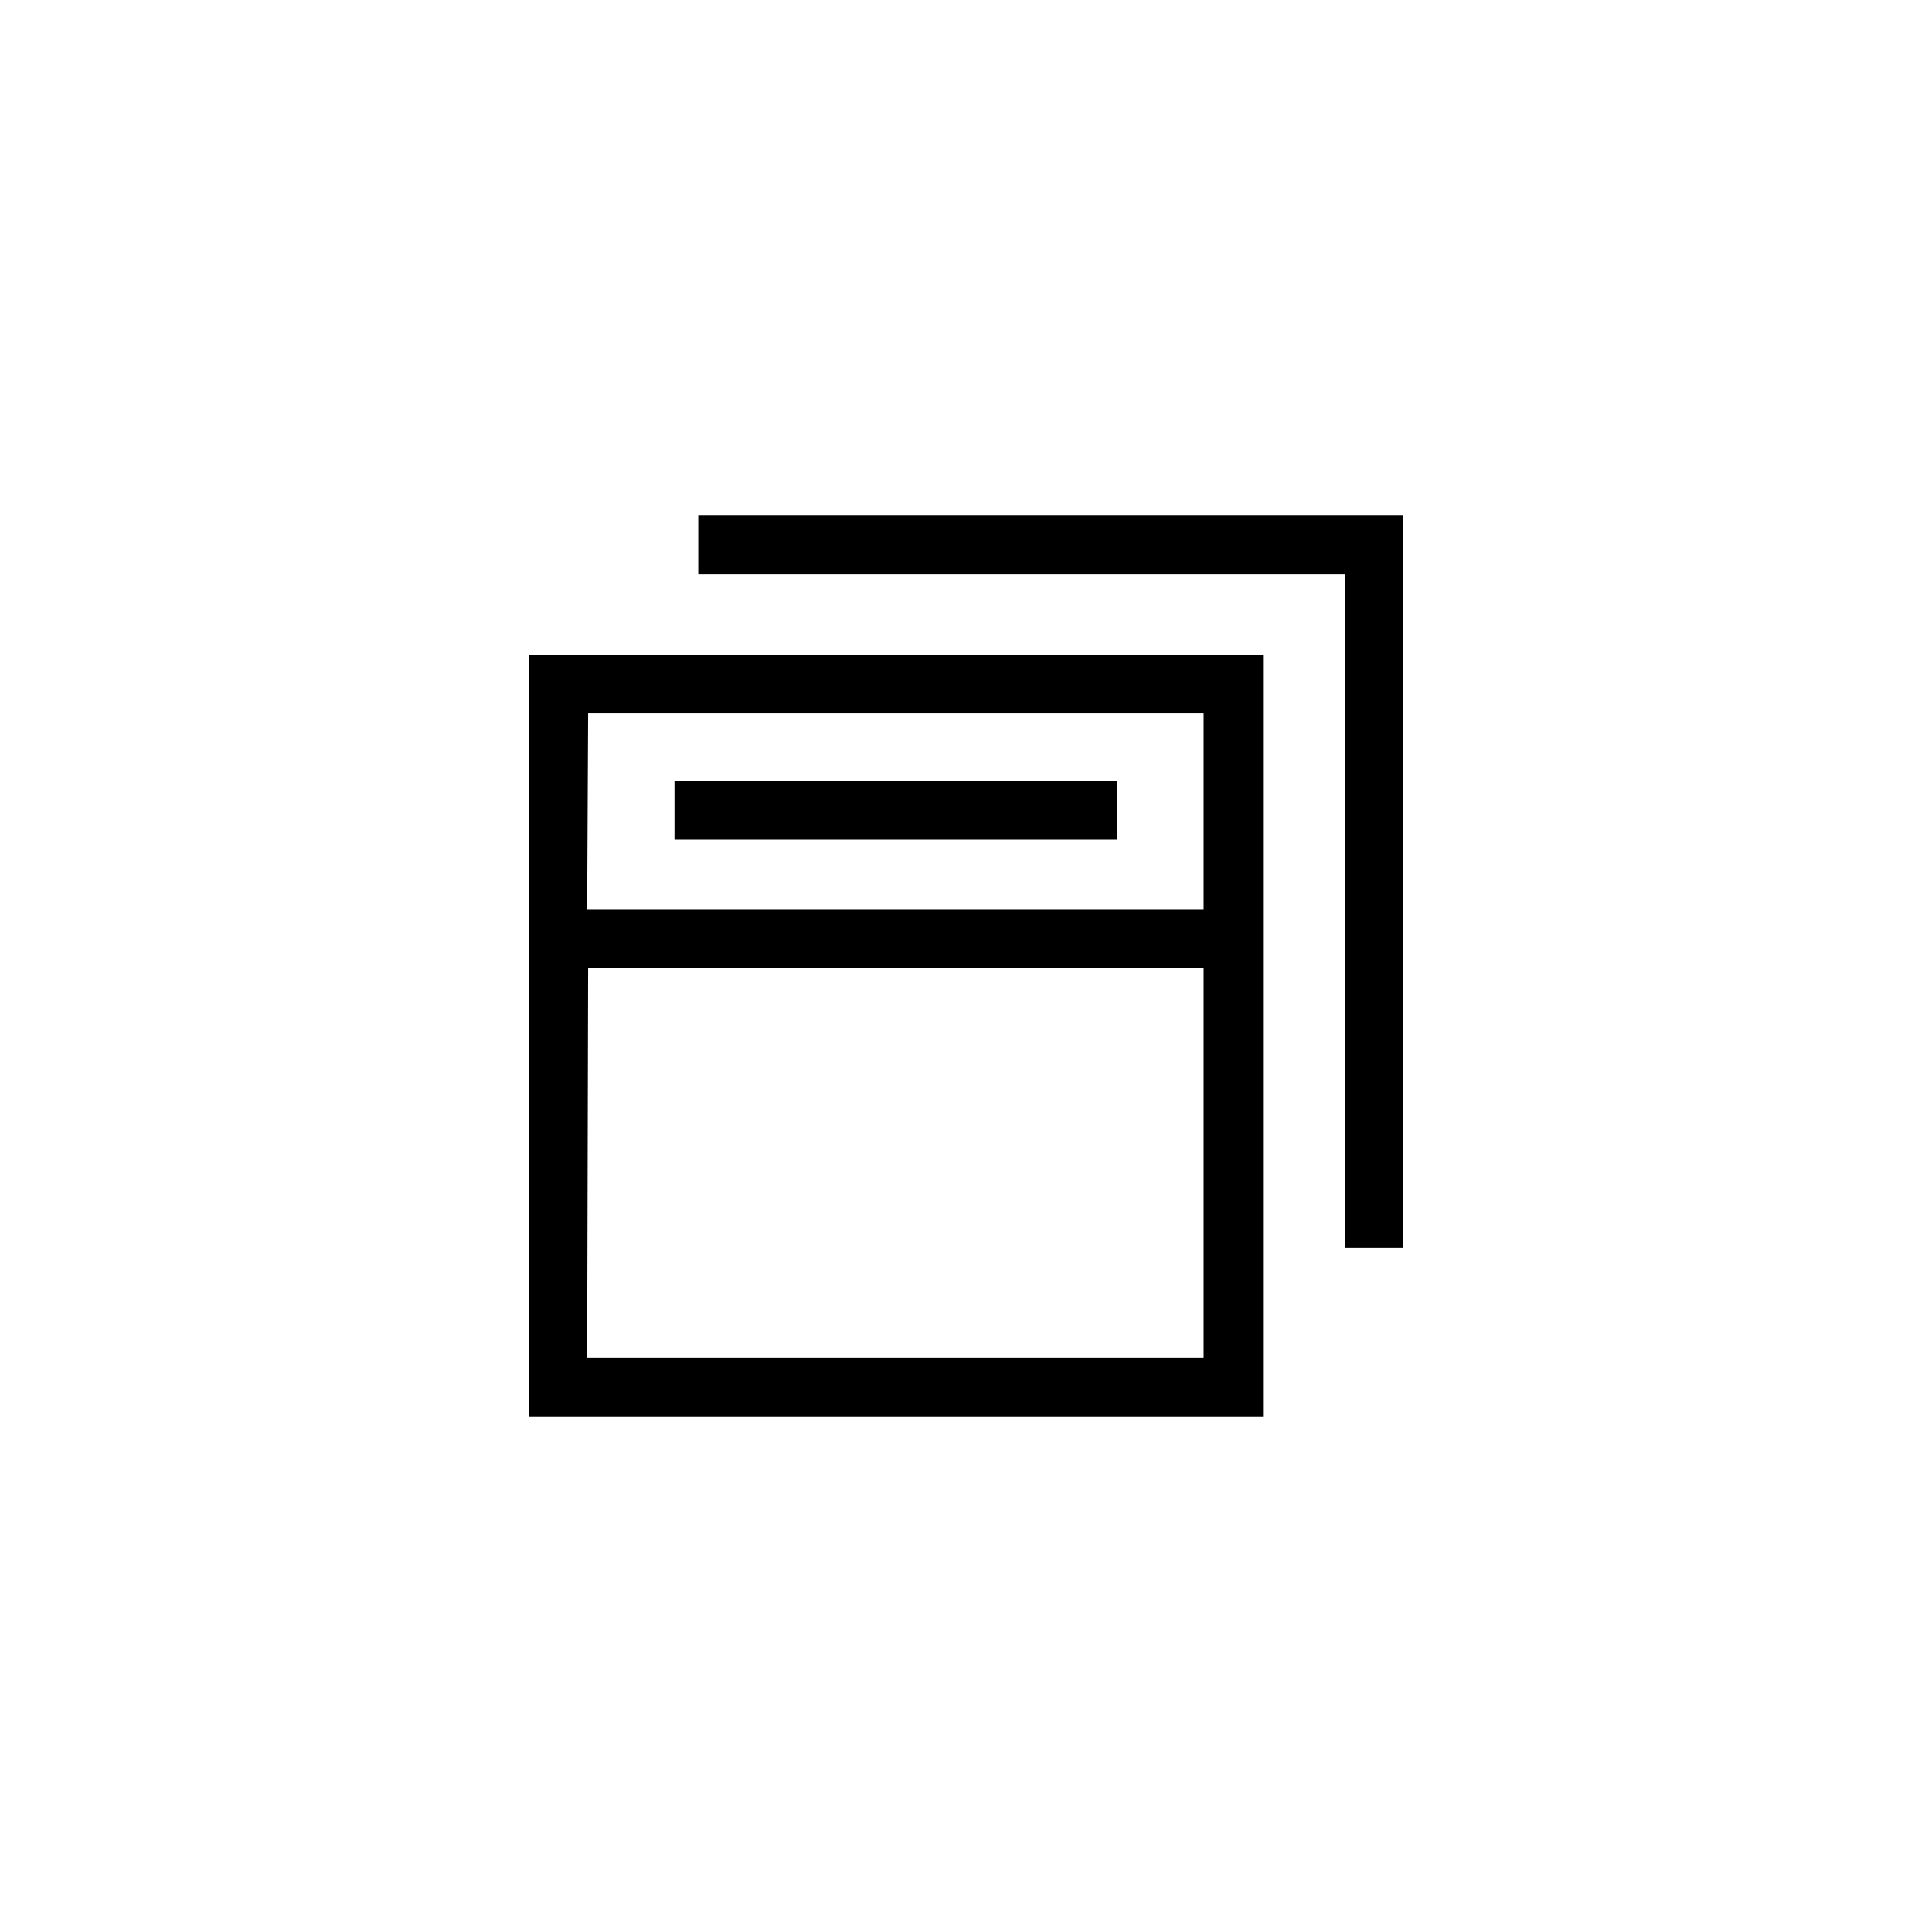
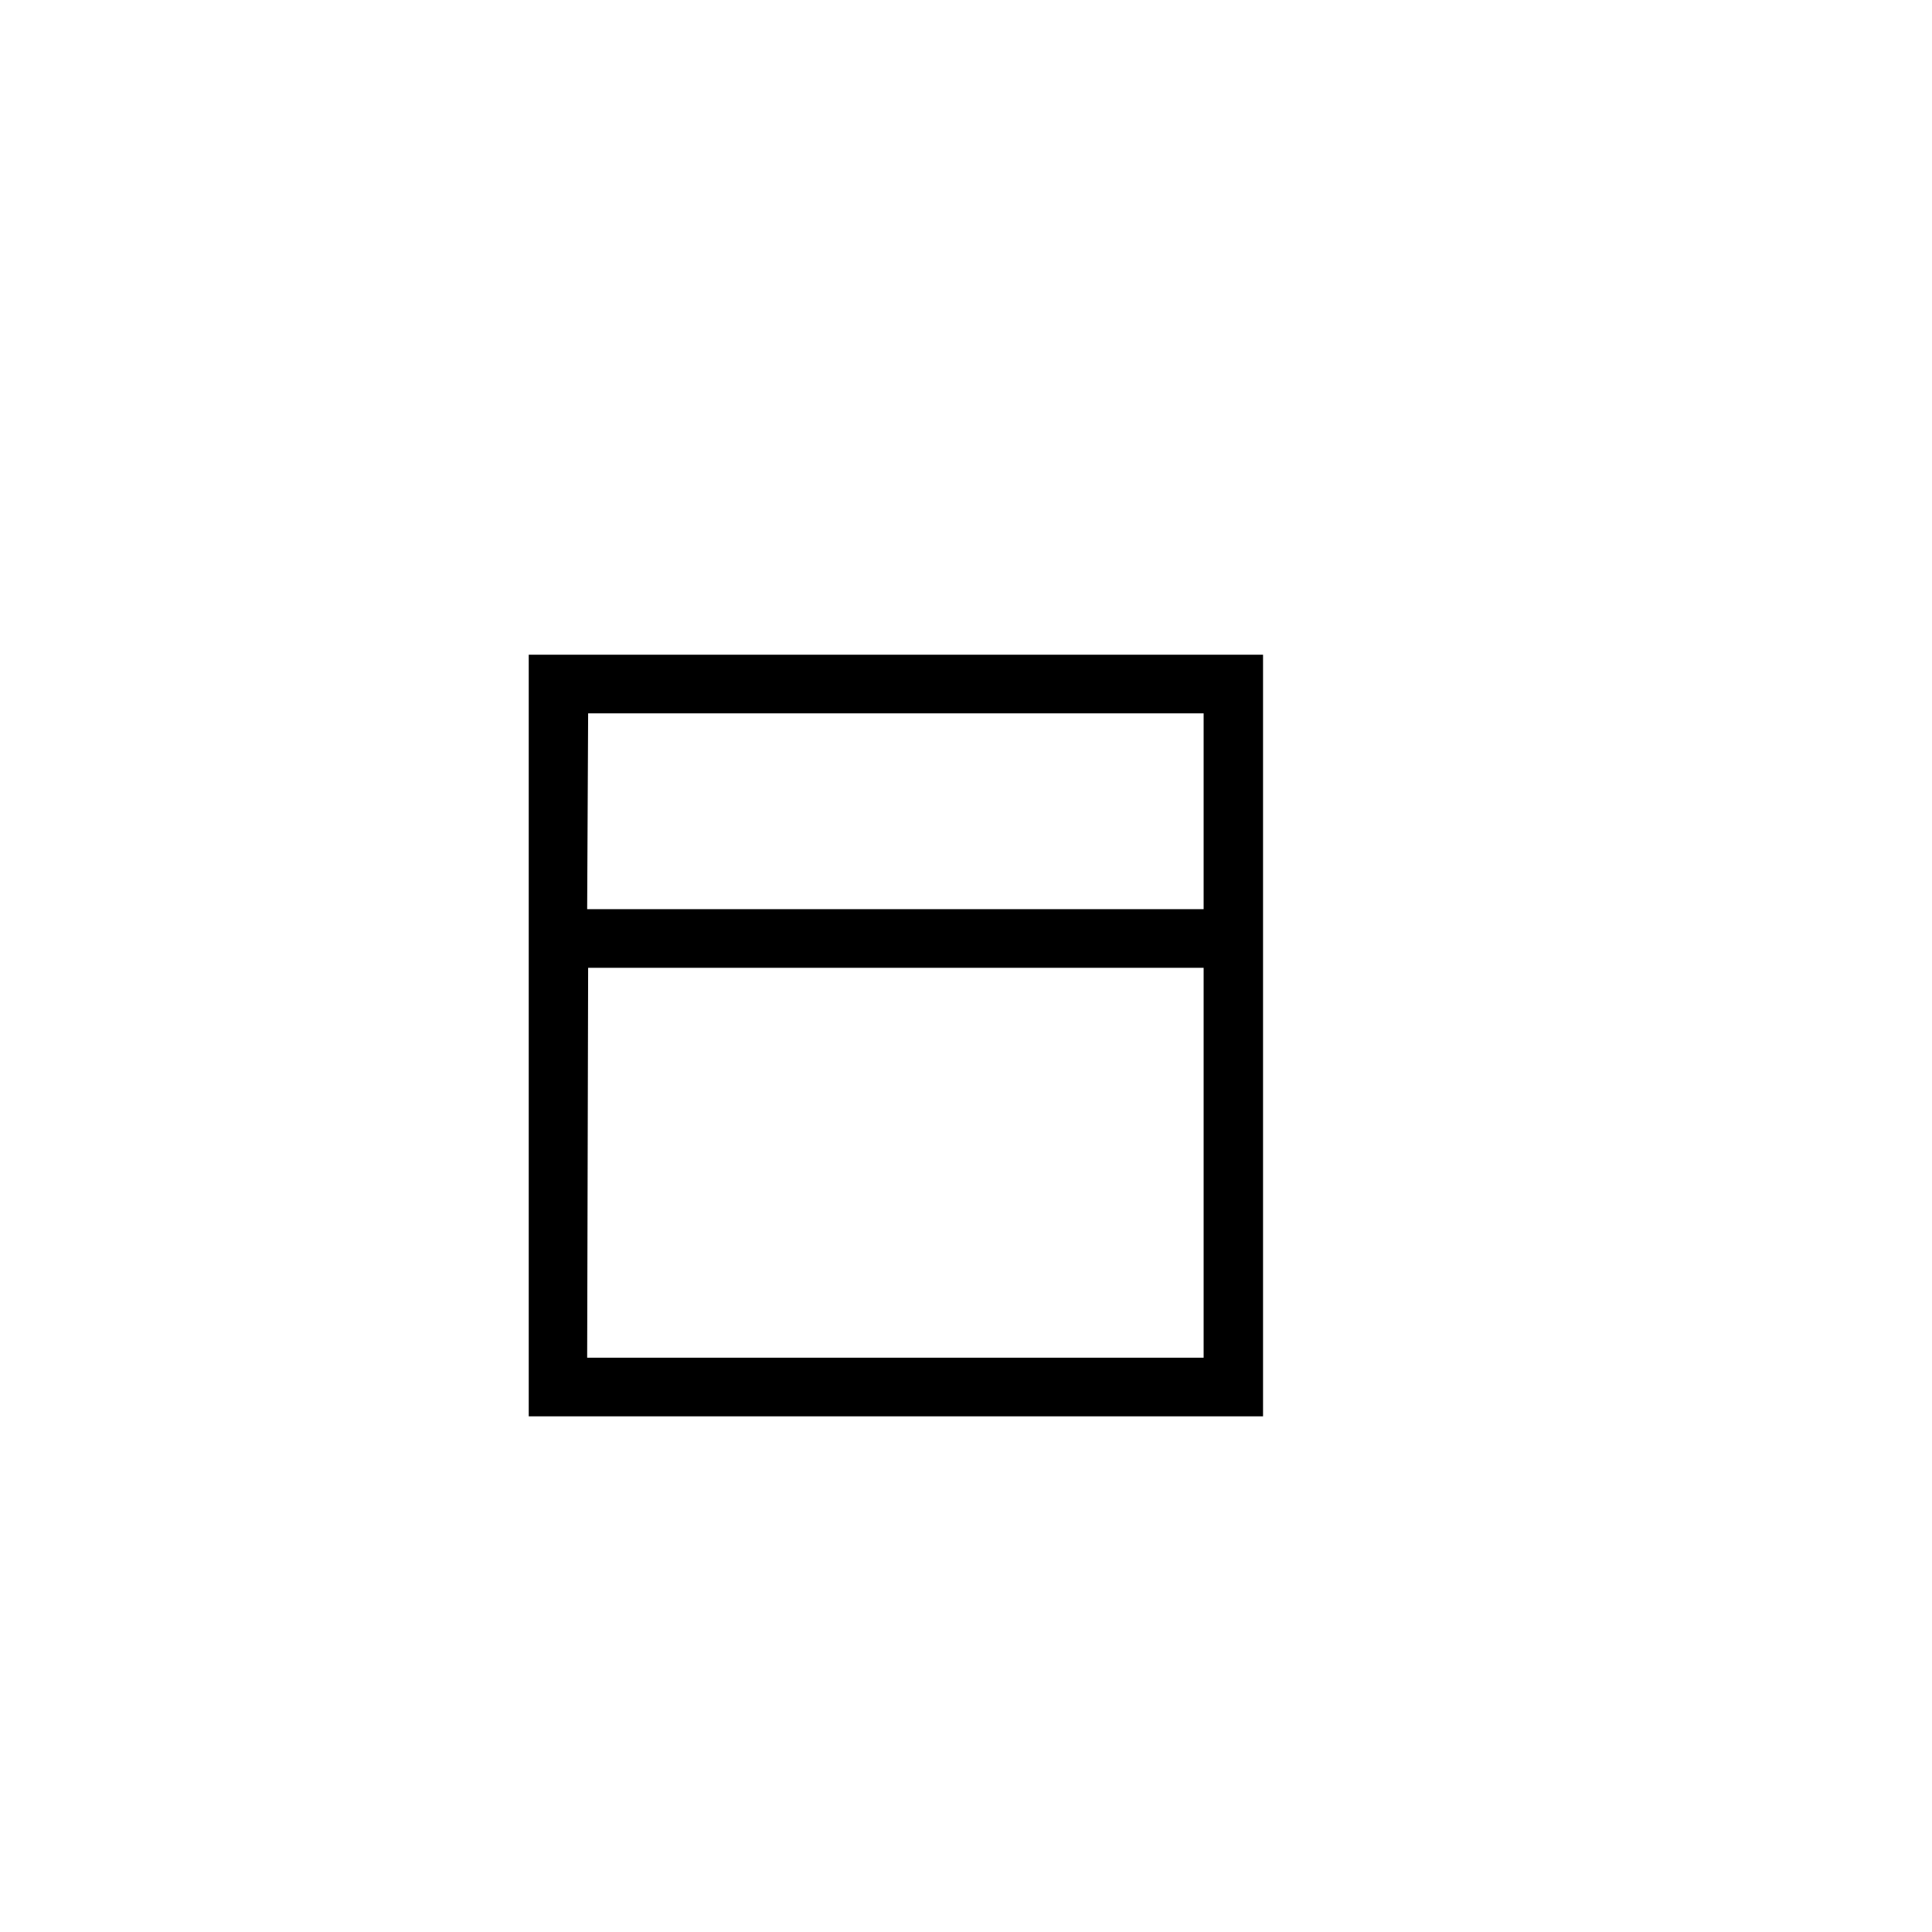
<svg xmlns="http://www.w3.org/2000/svg" fill="#000000" width="800px" height="800px" version="1.1" viewBox="144 144 512 512">
  <g>
    <path d="m284.12 519.34h194.6v-201.84h-194.6zm15.742-186.3h163.11v51.902h-163.37zm0 67.438h163.11v103.33h-163.37z" />
-     <path d="m329.05 280.66v15.531h171.35v178.54h15.48v-194.07z" />
-     <path d="m322.75 350.98h117.34v15.535h-117.34z" />
  </g>
</svg>